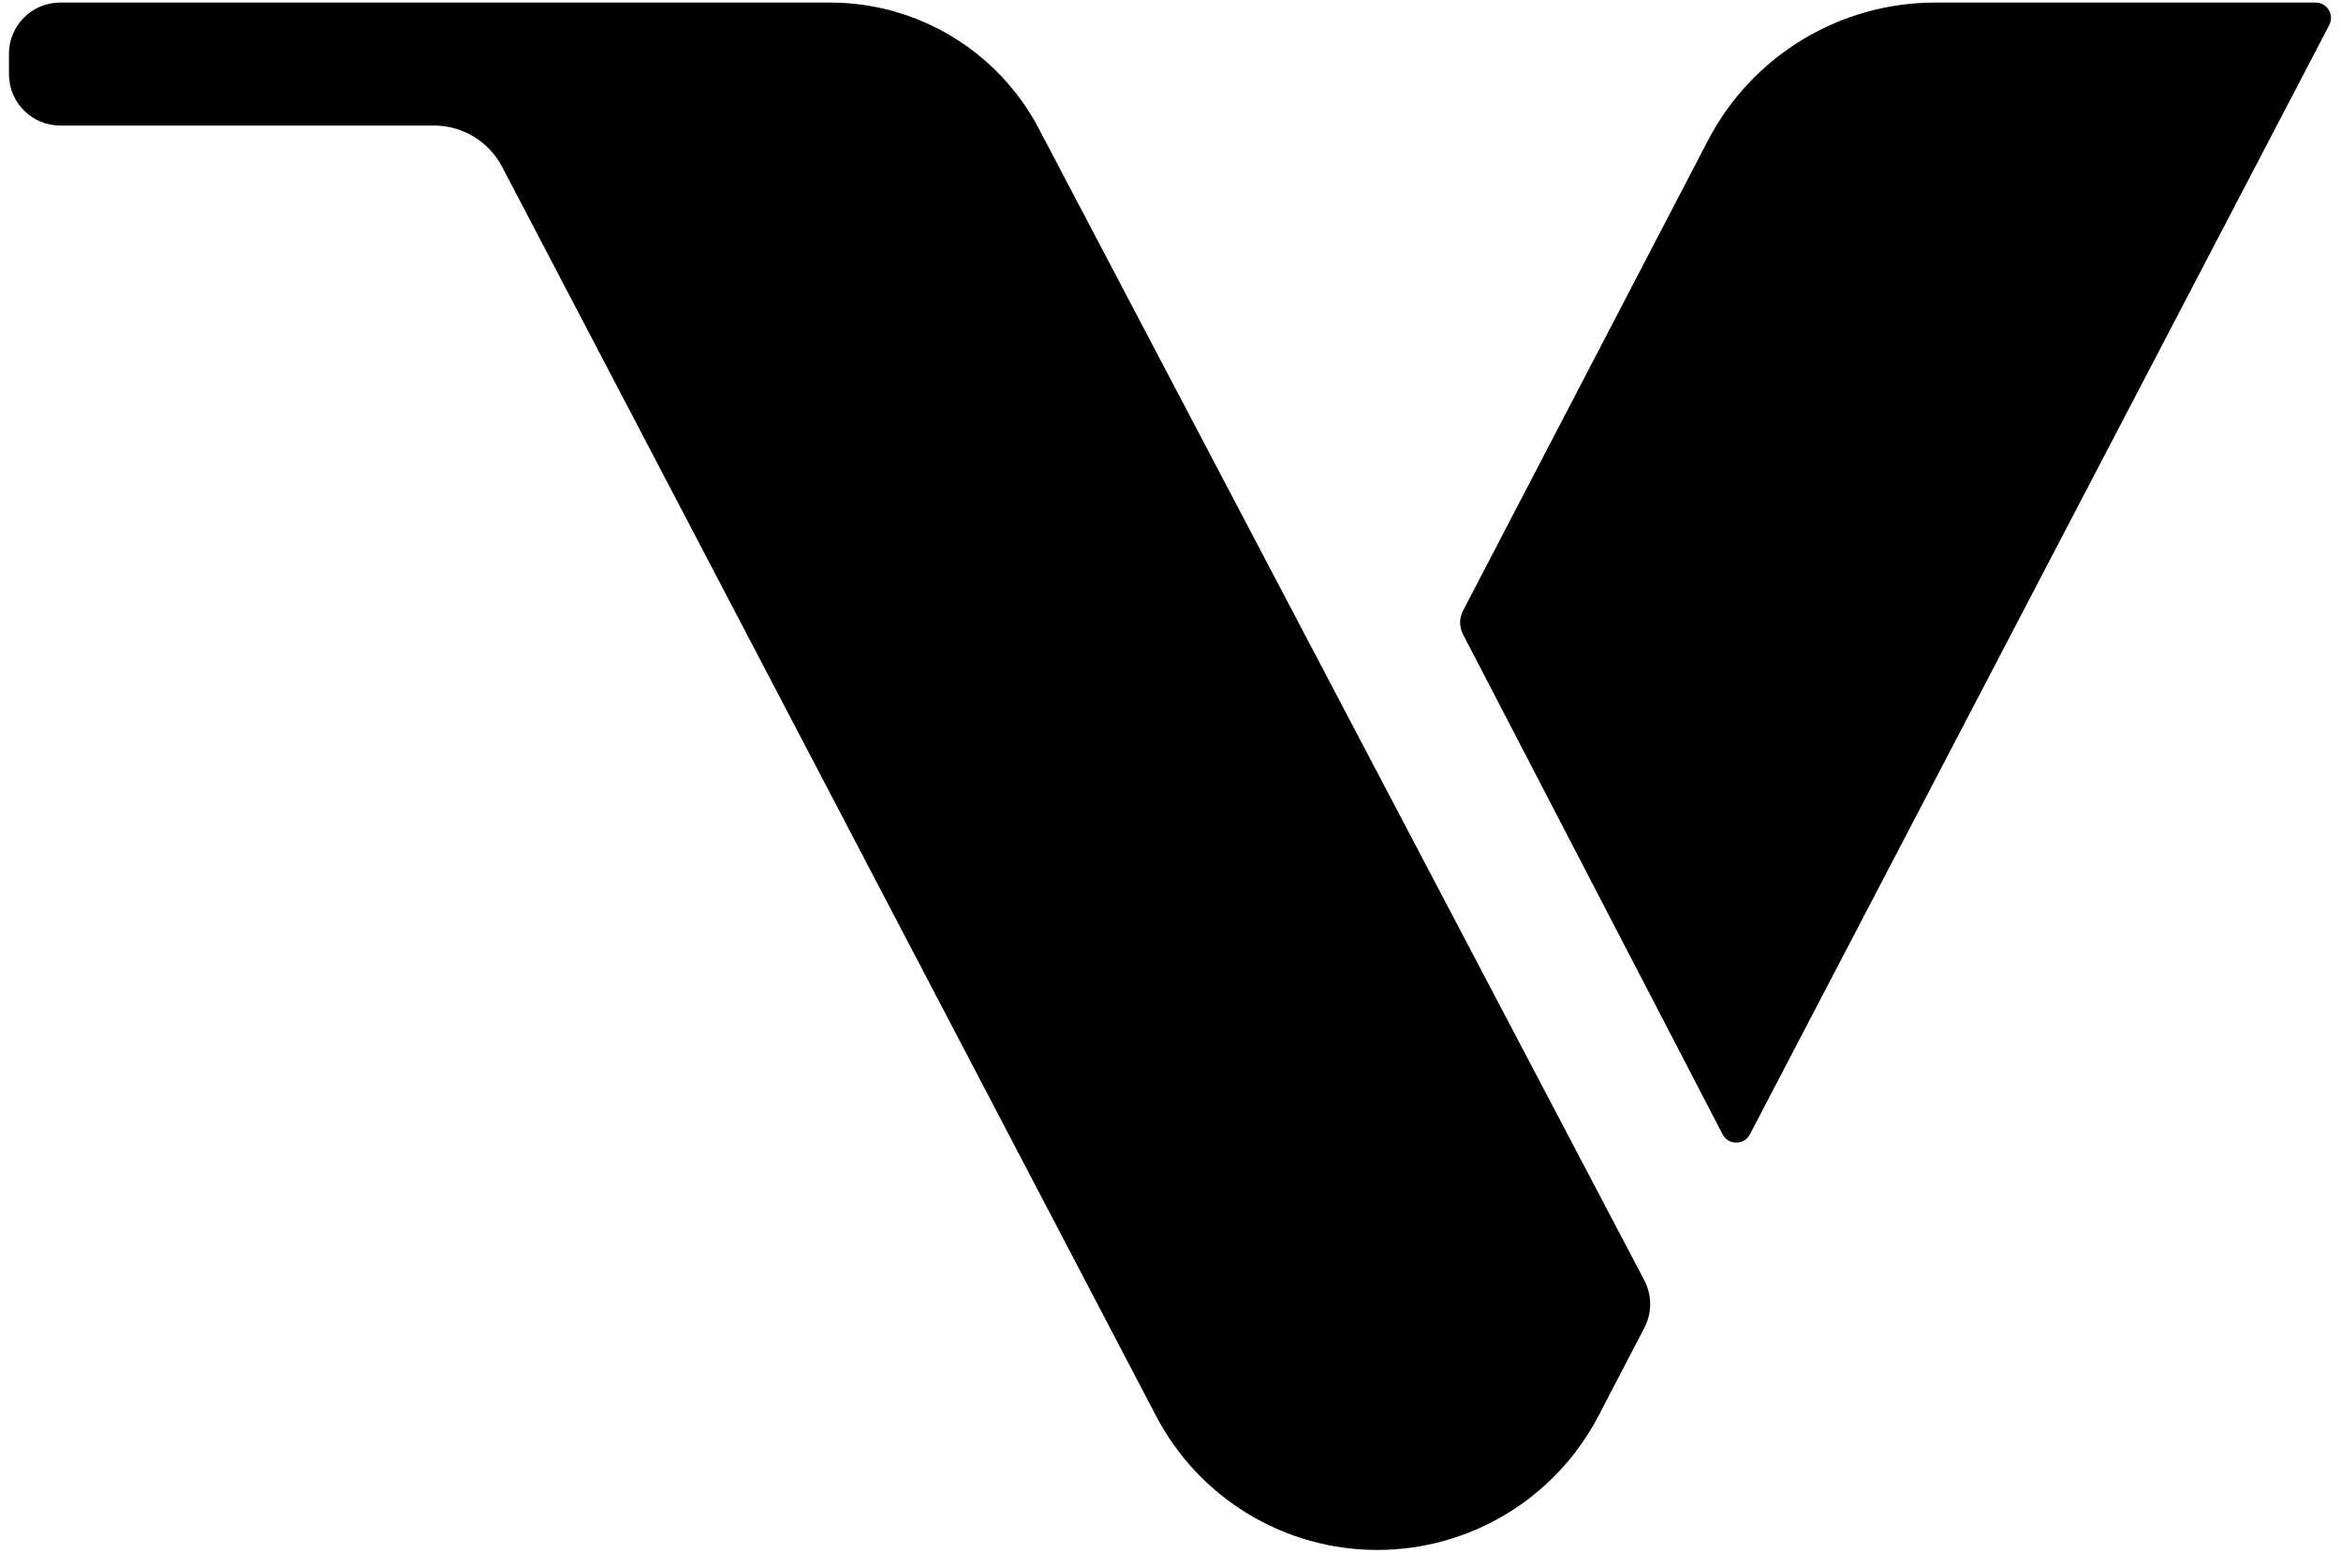
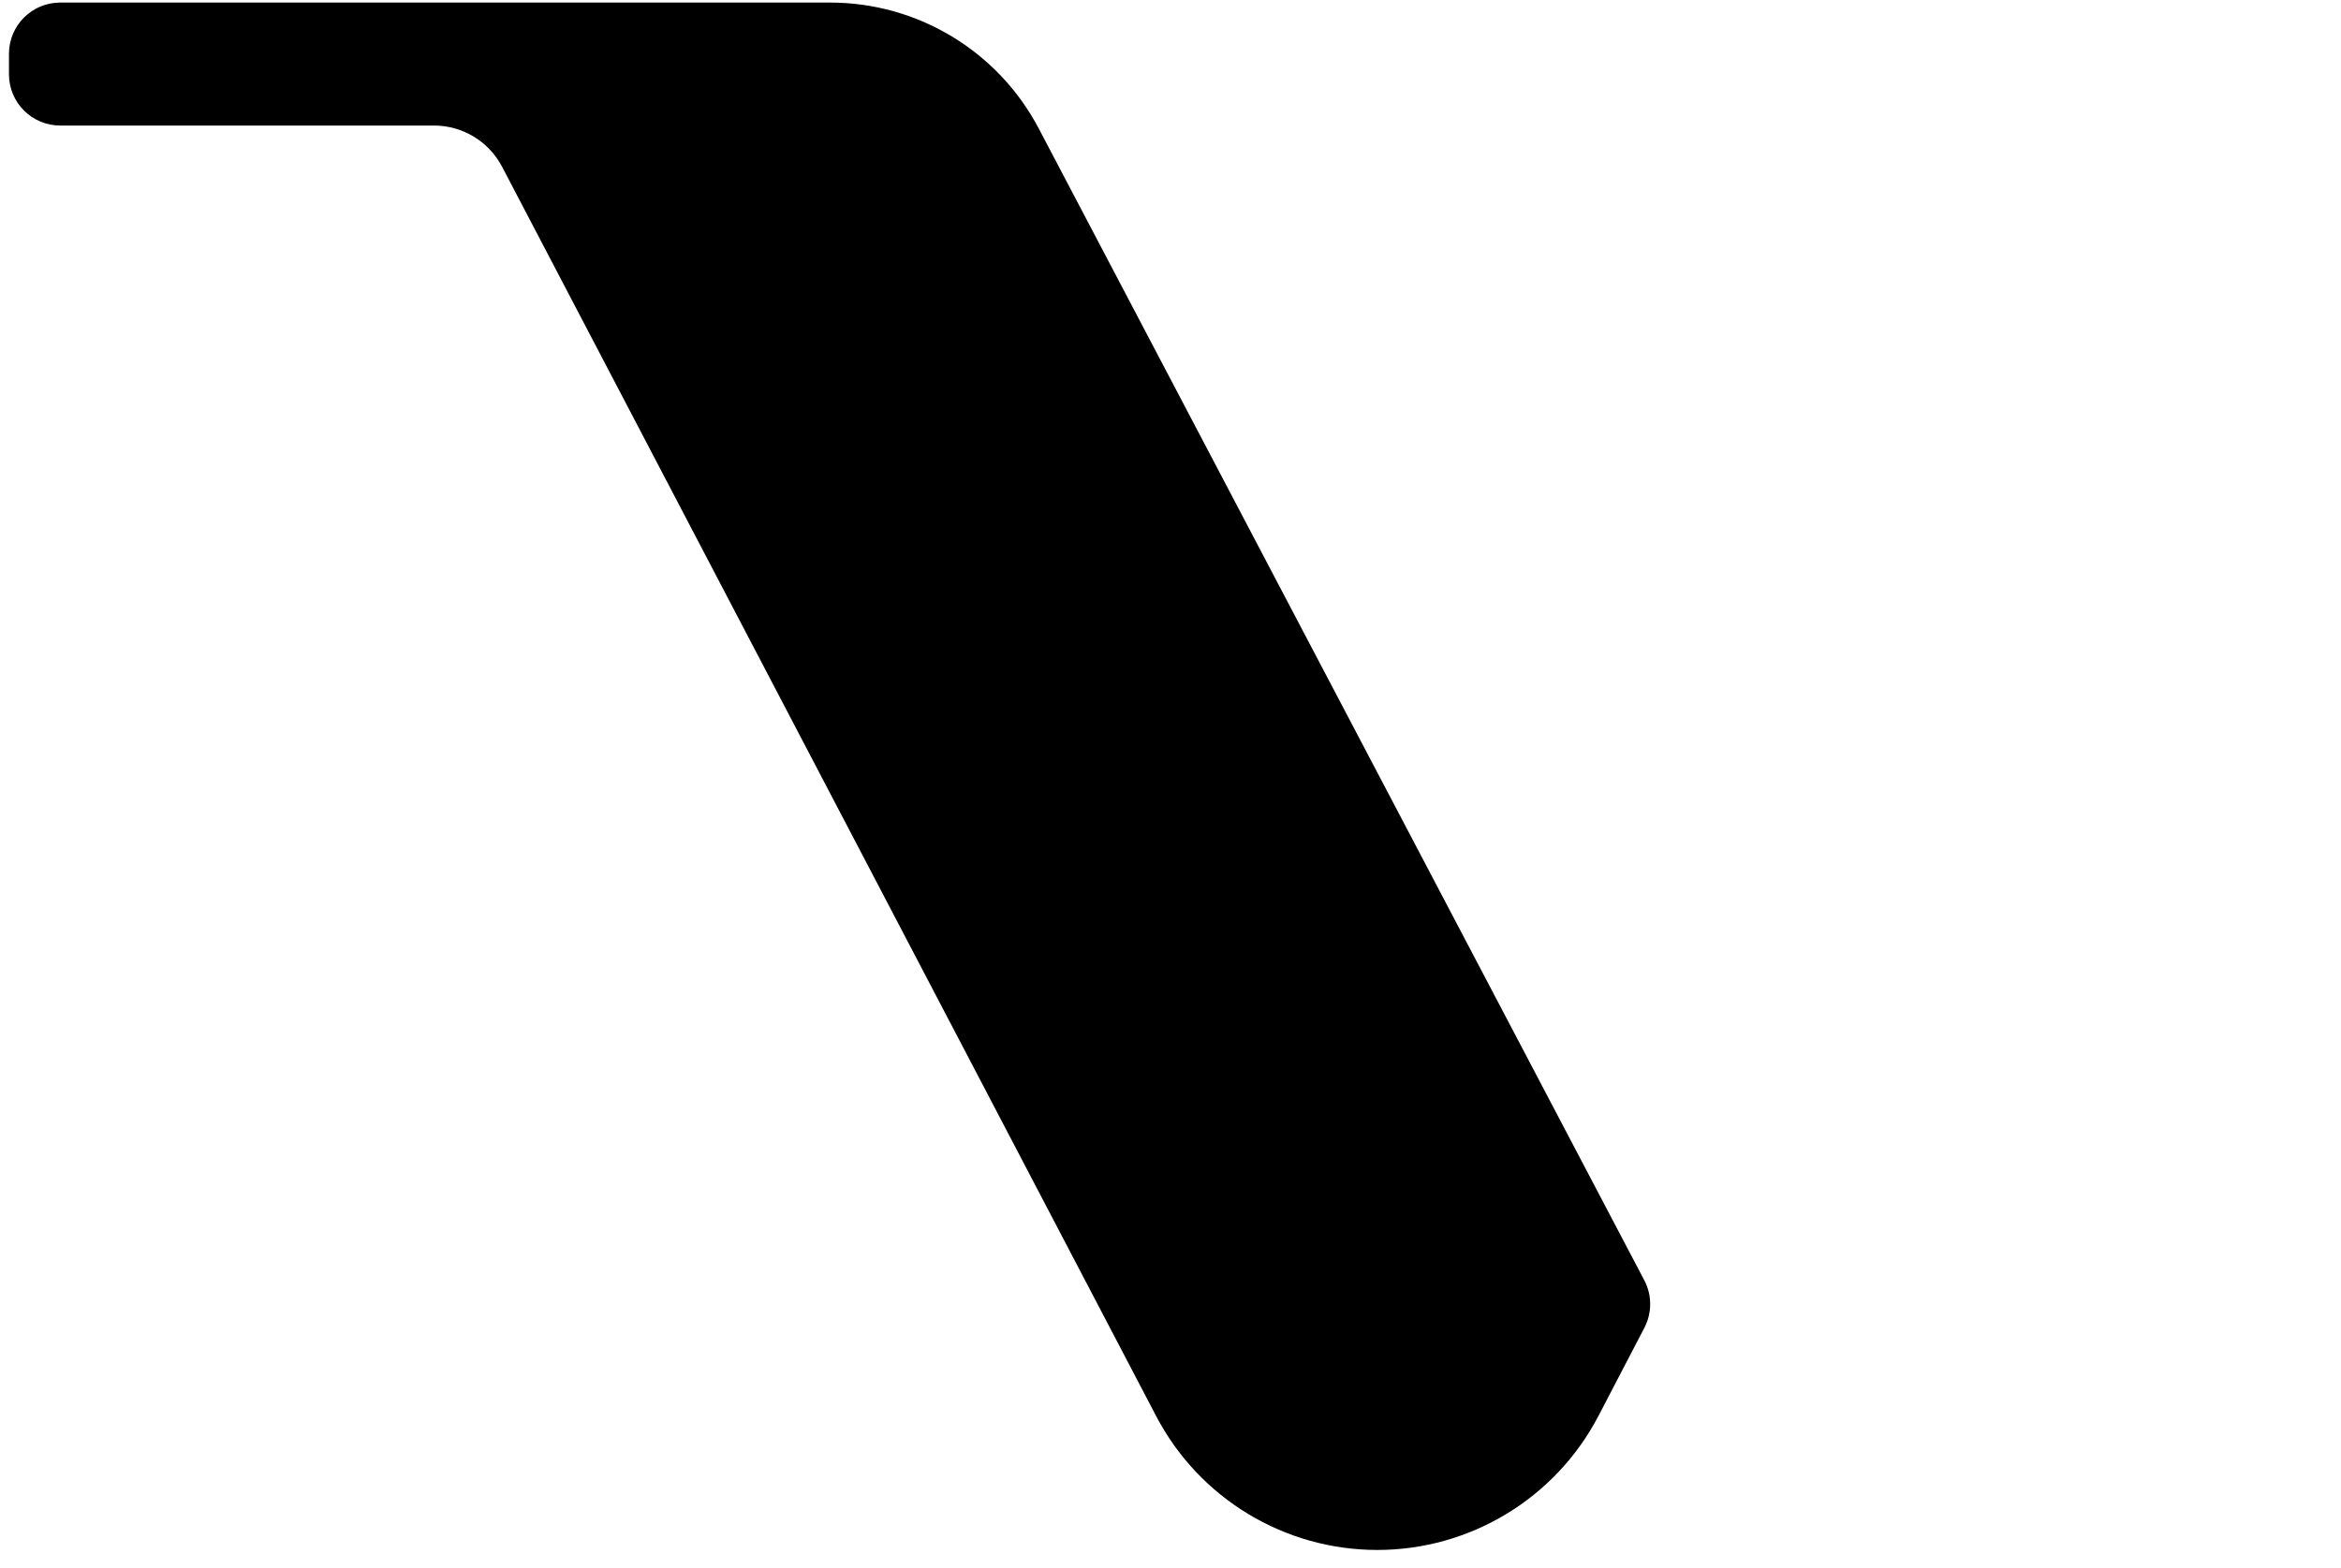
<svg xmlns="http://www.w3.org/2000/svg" width="200" height="134" viewBox="0 0 200 134" fill="none">
-   <path d="M124.991 54.212L147.168 96.939C147.658 97.883 149.007 97.884 149.499 96.942L198.997 2.141C199.453 1.266 198.819 0.219 197.832 0.219H165.337C157.173 0.219 149.688 4.761 145.918 12.002L124.992 52.192C124.663 52.825 124.662 53.579 124.991 54.212Z" fill="black" />
  <path d="M5.145 0.219H70.919C78.401 0.219 85.267 4.367 88.748 10.99L140.478 109.412C141.145 110.682 141.148 112.199 140.485 113.471L136.57 120.988C132.899 128.037 125.612 132.458 117.665 132.458C109.733 132.458 102.457 128.053 98.779 121.026L42.895 14.25C41.761 12.085 39.519 10.728 37.075 10.728H5.145C2.727 10.728 0.766 8.768 0.766 6.349V4.598C0.766 2.179 2.727 0.219 5.145 0.219Z" fill="black" />
</svg>